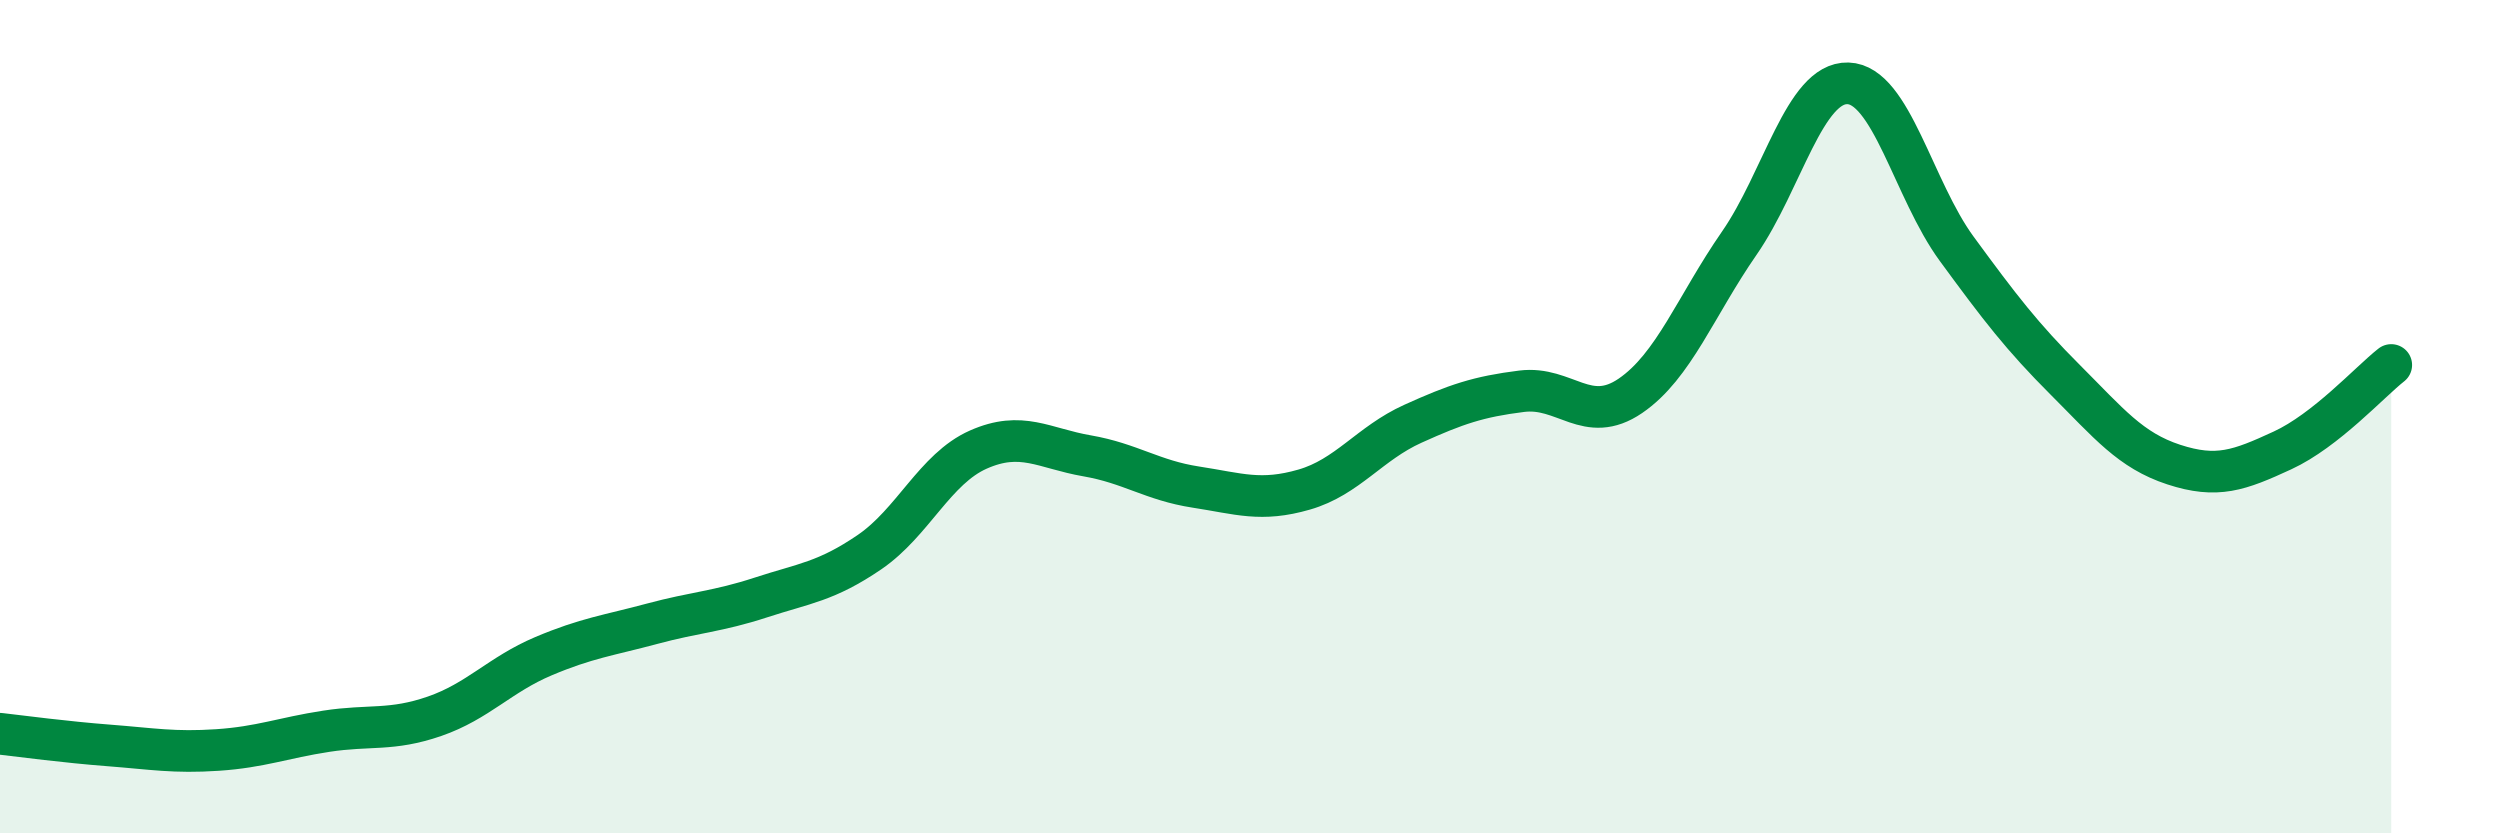
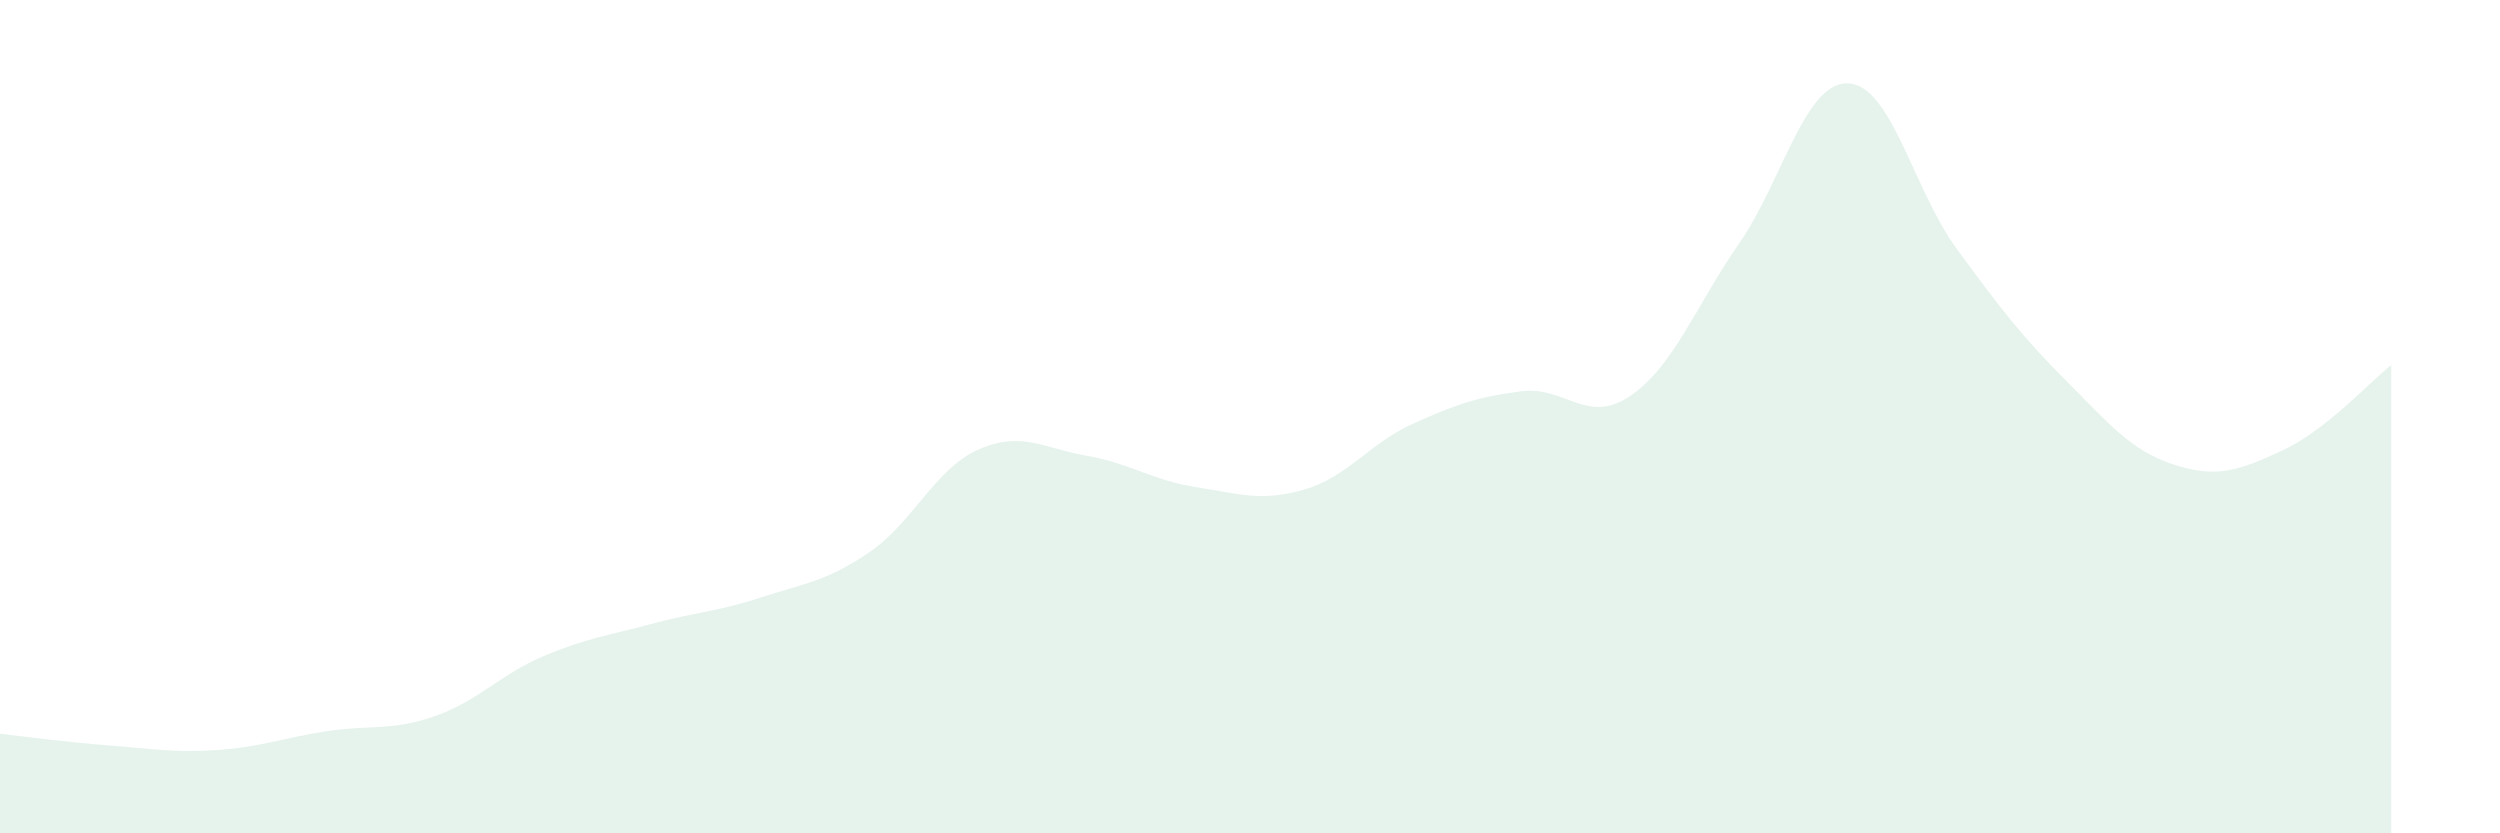
<svg xmlns="http://www.w3.org/2000/svg" width="60" height="20" viewBox="0 0 60 20">
  <path d="M 0,17.61 C 0.52,17.67 1.57,17.81 2.61,17.89 C 3.65,17.97 4.18,18.07 5.22,18 C 6.26,17.93 6.79,17.71 7.83,17.55 C 8.87,17.39 9.39,17.55 10.43,17.19 C 11.47,16.83 12,16.19 13.04,15.75 C 14.08,15.31 14.61,15.25 15.65,14.97 C 16.69,14.69 17.22,14.68 18.26,14.34 C 19.3,14 19.83,13.96 20.87,13.25 C 21.91,12.54 22.44,11.25 23.48,10.79 C 24.52,10.33 25.05,10.76 26.09,10.94 C 27.13,11.12 27.66,11.53 28.7,11.69 C 29.74,11.85 30.26,12.05 31.3,11.75 C 32.34,11.45 32.87,10.64 33.91,10.17 C 34.95,9.7 35.48,9.52 36.52,9.39 C 37.56,9.26 38.09,10.21 39.13,9.5 C 40.17,8.79 40.7,7.34 41.74,5.84 C 42.78,4.34 43.31,1.97 44.35,2 C 45.39,2.03 45.92,4.55 46.96,5.97 C 48,7.39 48.53,8.08 49.57,9.12 C 50.61,10.16 51.13,10.81 52.17,11.15 C 53.21,11.49 53.74,11.29 54.78,10.81 C 55.82,10.33 56.87,9.17 57.39,8.76L57.39 20L0 20Z" fill="#008740" opacity="0.1" stroke-linecap="round" stroke-linejoin="round" />
-   <path d="M 0,17.61 C 0.52,17.67 1.57,17.81 2.61,17.89 C 3.65,17.97 4.18,18.07 5.22,18 C 6.26,17.93 6.79,17.71 7.83,17.55 C 8.87,17.39 9.39,17.55 10.43,17.19 C 11.47,16.83 12,16.19 13.04,15.75 C 14.08,15.31 14.61,15.25 15.65,14.97 C 16.69,14.69 17.22,14.68 18.26,14.34 C 19.3,14 19.83,13.96 20.87,13.25 C 21.91,12.54 22.44,11.25 23.48,10.79 C 24.52,10.33 25.05,10.76 26.09,10.94 C 27.13,11.12 27.66,11.53 28.7,11.69 C 29.74,11.85 30.26,12.05 31.3,11.75 C 32.34,11.45 32.87,10.64 33.91,10.17 C 34.95,9.7 35.48,9.52 36.52,9.39 C 37.56,9.26 38.09,10.21 39.13,9.5 C 40.17,8.79 40.7,7.34 41.74,5.84 C 42.78,4.34 43.31,1.97 44.35,2 C 45.39,2.03 45.92,4.55 46.96,5.97 C 48,7.39 48.53,8.08 49.57,9.12 C 50.61,10.16 51.13,10.81 52.17,11.15 C 53.21,11.49 53.74,11.29 54.78,10.81 C 55.82,10.33 56.87,9.17 57.39,8.76" stroke="#008740" stroke-width="1" fill="none" stroke-linecap="round" stroke-linejoin="round" />
</svg>